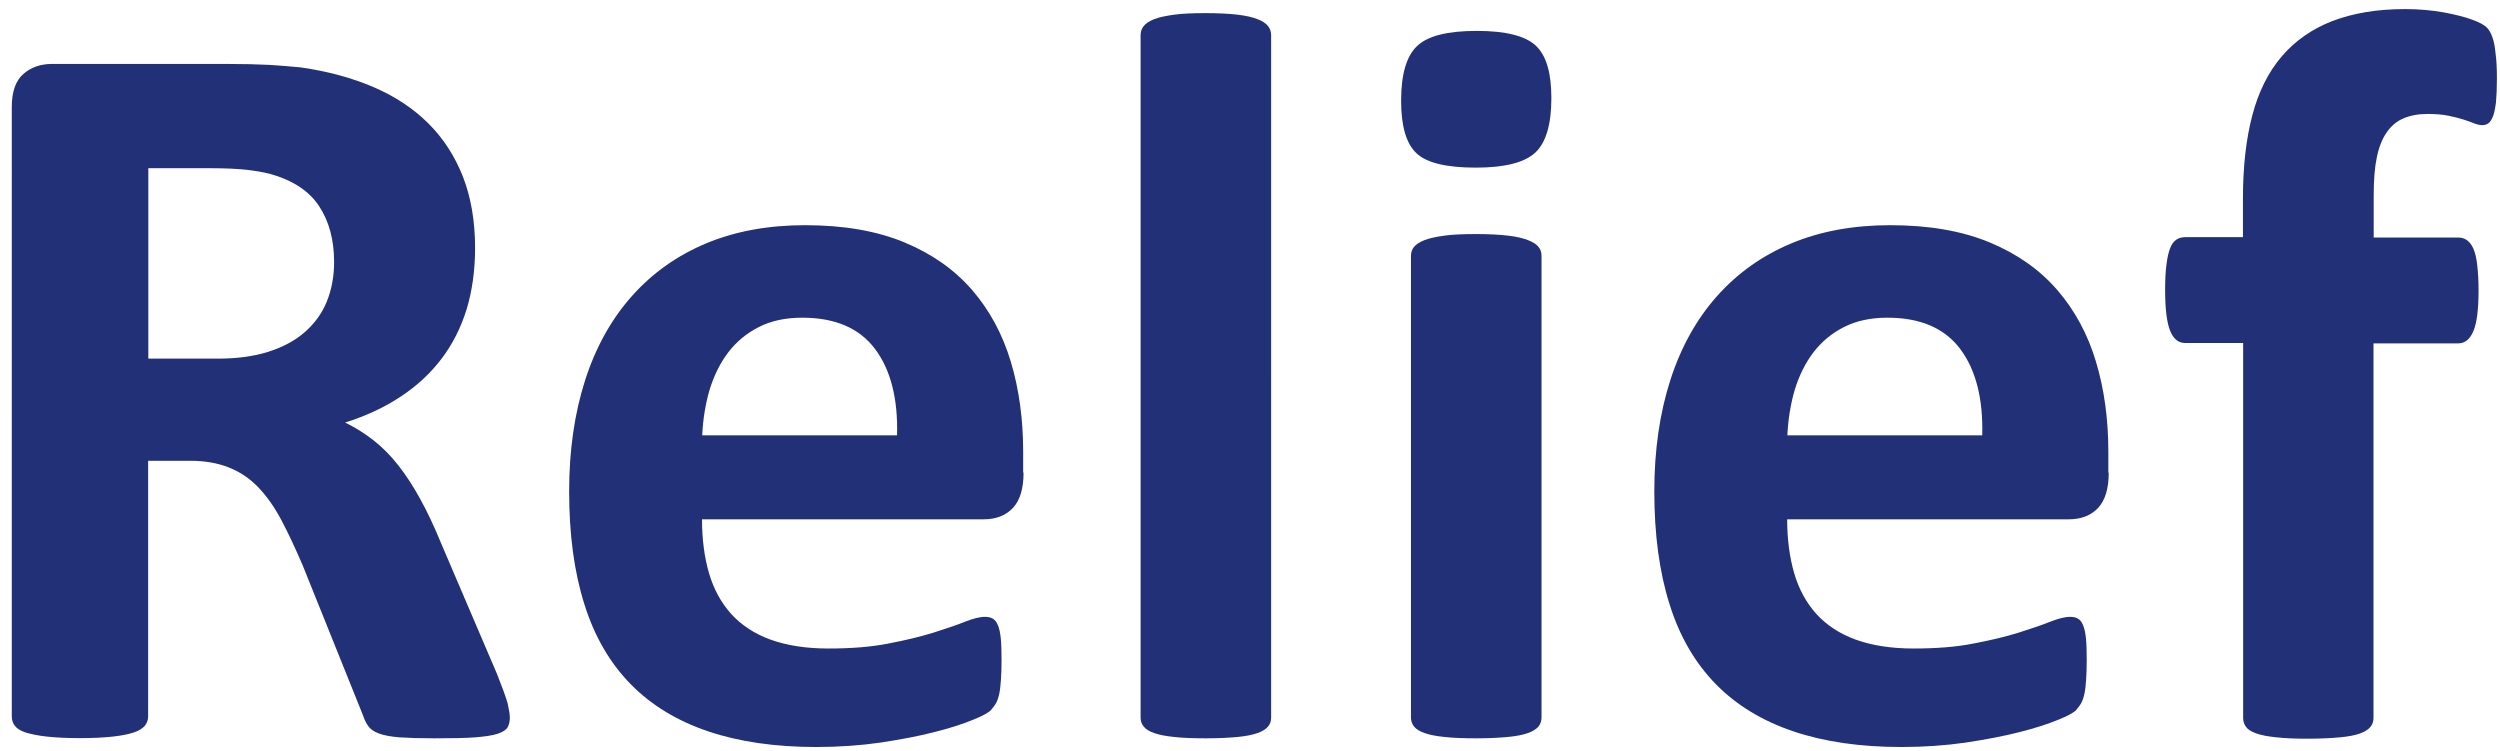
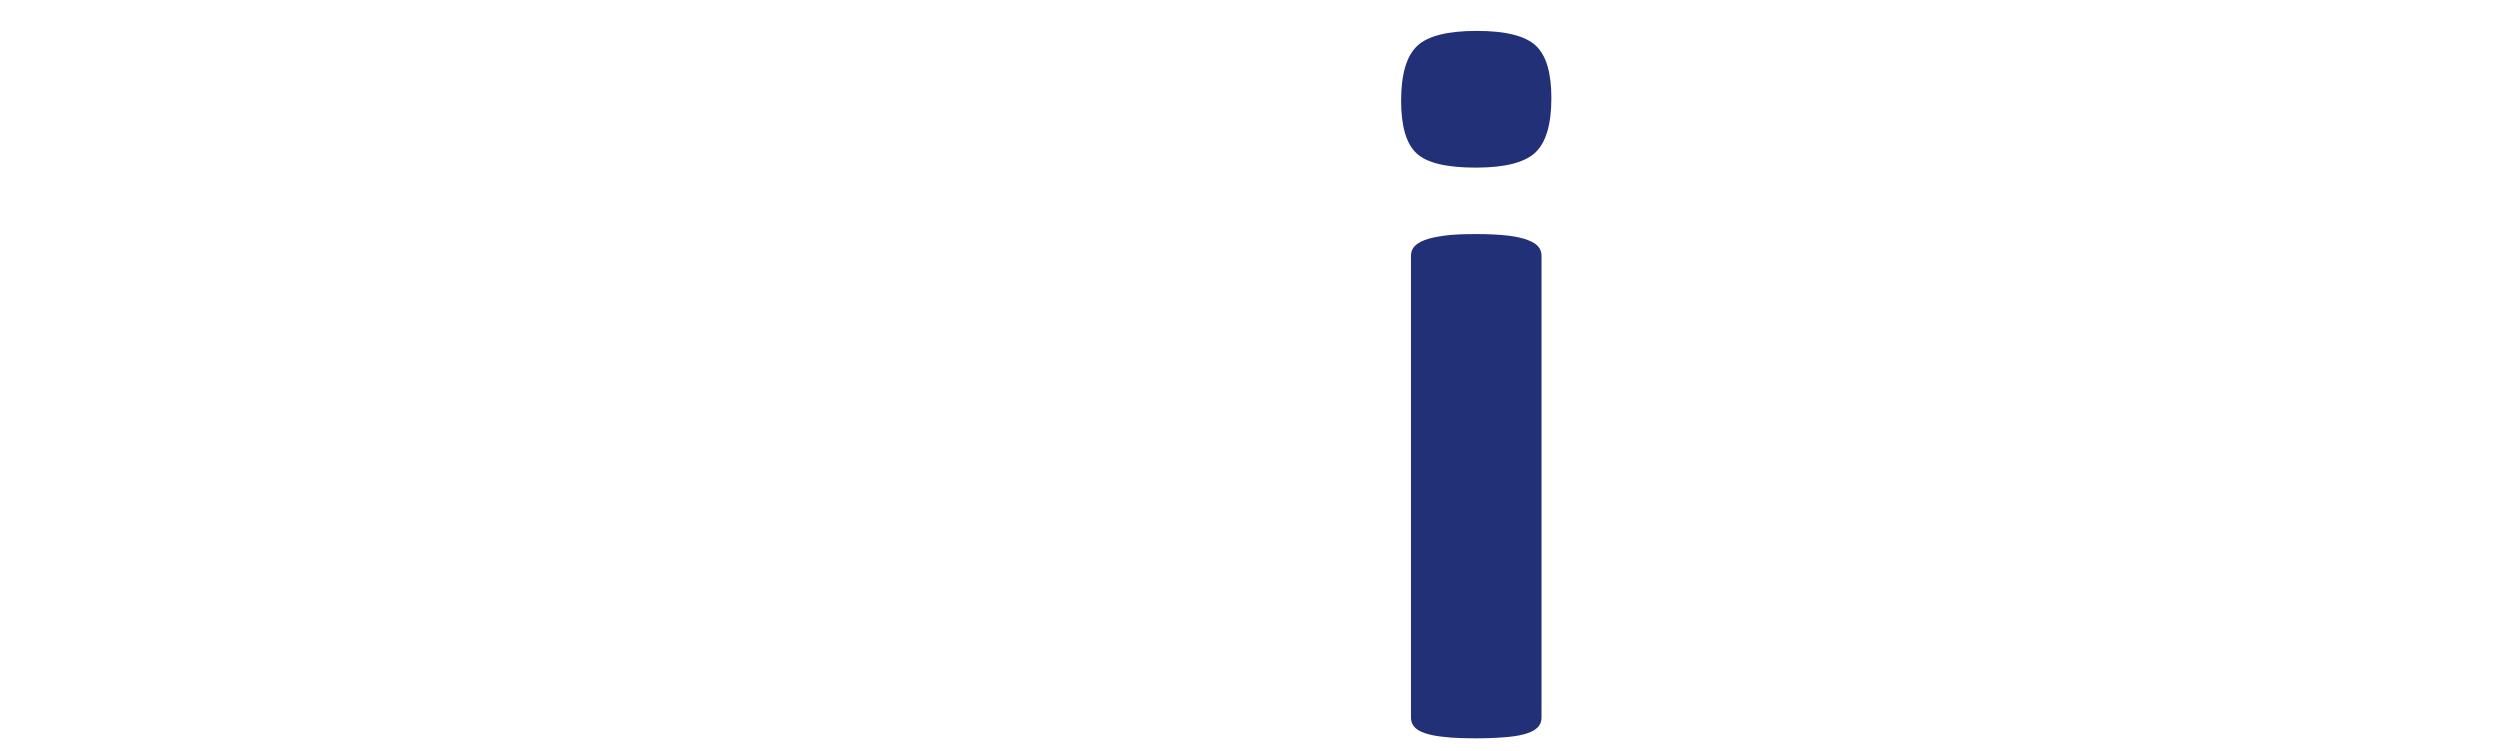
<svg xmlns="http://www.w3.org/2000/svg" id="Layer_1" x="0px" y="0px" viewBox="0 0 1294.5 389.1" style="enable-background:new 0 0 1294.5 389.1;" xml:space="preserve">
  <style type="text/css"> .st0{fill:#223077;} </style>
  <g>
    <g>
-       <path class="st0" d="M264,371.5c0,2-0.4,3.6-1.1,5c-0.7,1.3-2.4,2.5-5.1,3.4c-2.7,0.9-6.6,1.5-11.8,1.9 c-5.2,0.4-12.3,0.5-21.2,0.5c-7.5,0-13.5-0.2-18-0.5c-4.5-0.4-8-1-10.6-2c-2.6-1-4.4-2.2-5.5-3.8c-1.1-1.5-2-3.4-2.7-5.5 l-31.2-77.6c-3.8-8.8-7.4-16.6-11-23.4c-3.6-6.8-7.6-12.5-12-17.1c-4.4-4.6-9.4-8-15.2-10.3c-5.7-2.3-12.4-3.5-19.9-3.5h-22V371 c0,1.8-0.6,3.4-1.7,4.8c-1.2,1.4-3.1,2.6-5.8,3.5c-2.7,0.9-6.3,1.6-10.7,2.1c-4.5,0.5-10.2,0.8-17.2,0.8c-6.8,0-12.5-0.3-17.1-0.8 s-8.2-1.3-10.9-2.1c-2.7-0.9-4.6-2.1-5.6-3.5c-1.1-1.4-1.6-3-1.6-4.8V55.4c0-7.9,2-13.6,6-17.1s9-5.2,14.9-5.2h90 c9.1,0,16.7,0.2,22.6,0.5c5.9,0.4,11.3,0.8,16.1,1.3c14,2,26.5,5.4,37.7,10.2c11.2,4.8,20.7,11.1,28.5,18.9s13.7,17,17.9,27.7 c4.1,10.7,6.2,22.9,6.2,36.7c0,11.6-1.5,22.2-4.4,31.8c-3,9.6-7.3,18.1-13,25.6c-5.7,7.5-12.8,14.1-21.2,19.6 c-8.4,5.6-18,10-28.7,13.4c5.2,2.5,10.1,5.6,14.6,9.1c4.6,3.6,8.9,7.9,12.9,13c4,5.1,7.8,10.9,11.4,17.5 c3.6,6.5,7.1,13.9,10.5,22.2l29.3,68.5c2.7,6.8,4.5,11.8,5.4,14.9C263.5,367.2,264,369.7,264,371.5z M173,135.7 c0-11.5-2.6-21.1-7.8-29c-5.2-7.9-13.7-13.4-25.5-16.7c-3.6-0.9-7.7-1.6-12.2-2.1s-10.9-0.8-18.9-0.8H76.8v98.6h36 c10,0,18.8-1.2,26.3-3.6c7.5-2.4,13.8-5.8,18.8-10.2c5-4.4,8.8-9.6,11.3-15.7C171.7,150,173,143.2,173,135.7z" />
-       <path class="st0" d="M530,244.7c0,8.2-1.8,14.3-5.5,18.3c-3.7,3.9-8.7,5.9-15.2,5.9H363.5c0,10.2,1.2,19.5,3.6,27.8 c2.4,8.3,6.3,15.4,11.5,21.2c5.3,5.8,12.1,10.3,20.4,13.3c8.3,3,18.3,4.6,29.9,4.6c11.8,0,22.2-0.8,31.2-2.6 c9-1.7,16.7-3.6,23.2-5.6c6.5-2.1,12-3.9,16.2-5.6c4.3-1.7,7.8-2.6,10.5-2.6c1.6,0,3,0.3,4,0.9c1.1,0.6,2,1.7,2.7,3.4 c0.7,1.6,1.2,3.9,1.5,6.8c0.3,3,0.4,6.7,0.4,11.1c0,3.9-0.1,7.3-0.3,10.1c-0.2,2.8-0.4,5.1-0.8,7.1c-0.4,2-0.9,3.6-1.6,5 c-0.7,1.3-1.7,2.6-2.8,3.9c-1.2,1.3-4.3,3-9.5,5.1c-5.2,2.1-11.8,4.3-19.9,6.3c-8.1,2.1-17.3,3.8-27.7,5.4 c-10.4,1.5-21.5,2.3-33.3,2.3c-21.3,0-40-2.7-56-8.1c-16-5.4-29.4-13.5-40.1-24.4c-10.7-10.9-18.8-24.7-24-41.4 c-5.3-16.7-7.9-36.2-7.9-58.5c0-21.3,2.8-40.5,8.3-57.6c5.5-17.1,13.6-31.6,24.2-43.5c10.6-11.9,23.4-21,38.5-27.3 c15.1-6.3,32.2-9.4,51.2-9.4c20,0,37.2,3,51.4,8.9c14.2,5.9,25.9,14.1,35,24.6c9.1,10.5,15.8,22.9,20.1,37.2 c4.3,14.3,6.4,29.9,6.4,46.7V244.7z M464.5,225.4c0.5-19-3.3-33.9-11.4-44.7c-8.1-10.8-20.7-16.2-37.7-16.2 c-8.6,0-16.1,1.6-22.4,4.8c-6.4,3.2-11.6,7.6-15.8,13c-4.2,5.5-7.4,11.9-9.7,19.3c-2.2,7.4-3.5,15.4-3.9,23.8H464.5z" />
-       <path class="st0" d="M658.2,371.5c0,1.8-0.5,3.4-1.6,4.7c-1.1,1.3-2.9,2.5-5.5,3.4c-2.6,0.9-6,1.6-10.3,2 c-4.3,0.4-9.8,0.7-16.4,0.7c-6.6,0-12.1-0.2-16.4-0.7c-4.3-0.4-7.7-1.1-10.3-2c-2.6-0.9-4.4-2-5.5-3.4c-1.1-1.3-1.6-2.9-1.6-4.7 V18.3c0-1.8,0.5-3.4,1.6-4.8c1.1-1.4,2.9-2.6,5.5-3.6c2.6-1,6-1.7,10.3-2.3s9.8-0.8,16.4-0.8c6.6,0,12.1,0.3,16.4,0.8 s7.7,1.3,10.3,2.3c2.6,1,4.4,2.2,5.5,3.6c1.1,1.4,1.6,3,1.6,4.8V371.5z" />
      <path class="st0" d="M803.3,50.8c0,13.6-2.8,23-8.3,28.2c-5.6,5.2-15.8,7.8-30.9,7.8c-15.2,0-25.5-2.5-30.7-7.5 c-5.3-5-7.9-14.1-7.9-27.1c0-13.6,2.7-23,8.2-28.3c5.5-5.3,15.8-7.9,31-7.9c15,0,25.2,2.6,30.6,7.7S803.3,37.8,803.3,50.8z M798.2,371.5c0,1.8-0.5,3.4-1.6,4.7c-1.1,1.3-2.9,2.5-5.5,3.4c-2.6,0.9-6,1.6-10.3,2c-4.3,0.4-9.8,0.7-16.4,0.7 c-6.6,0-12.1-0.2-16.4-0.7c-4.3-0.4-7.7-1.1-10.3-2c-2.6-0.9-4.4-2-5.5-3.4c-1.1-1.3-1.6-2.9-1.6-4.7v-239c0-1.8,0.5-3.4,1.6-4.7 c1.1-1.3,2.9-2.5,5.5-3.5c2.6-1,6-1.7,10.3-2.3s9.8-0.8,16.4-0.8c6.6,0,12.1,0.3,16.4,0.8s7.7,1.3,10.3,2.3c2.6,1,4.4,2.1,5.5,3.5 c1.1,1.3,1.6,2.9,1.6,4.7V371.5z" />
-       <path class="st0" d="M1091.9,244.7c0,8.2-1.8,14.3-5.5,18.3c-3.7,3.9-8.7,5.9-15.2,5.9H925.4c0,10.2,1.2,19.5,3.6,27.8 c2.4,8.3,6.3,15.4,11.5,21.2c5.3,5.8,12.1,10.3,20.4,13.3c8.3,3,18.3,4.6,29.9,4.6c11.8,0,22.2-0.8,31.2-2.6 c9-1.7,16.7-3.6,23.2-5.6c6.5-2.1,12-3.9,16.2-5.6c4.3-1.7,7.8-2.6,10.5-2.6c1.6,0,3,0.3,4,0.9c1.1,0.6,2,1.7,2.7,3.4 c0.7,1.6,1.2,3.9,1.5,6.8c0.3,3,0.4,6.7,0.4,11.1c0,3.9-0.1,7.3-0.3,10.1c-0.2,2.8-0.4,5.1-0.8,7.1c-0.4,2-0.9,3.6-1.6,5 c-0.7,1.3-1.7,2.6-2.8,3.9c-1.2,1.3-4.3,3-9.5,5.1c-5.2,2.1-11.8,4.3-19.9,6.3c-8.1,2.1-17.3,3.8-27.7,5.4 c-10.4,1.5-21.5,2.3-33.3,2.3c-21.3,0-40-2.7-56-8.1c-16-5.4-29.4-13.5-40.1-24.4c-10.7-10.9-18.8-24.7-24-41.4 c-5.3-16.7-7.9-36.2-7.9-58.5c0-21.3,2.8-40.5,8.3-57.6c5.5-17.1,13.6-31.6,24.2-43.5c10.6-11.9,23.4-21,38.5-27.3 c15.1-6.3,32.2-9.4,51.2-9.4c20,0,37.2,3,51.4,8.9c14.2,5.9,25.9,14.1,35,24.6c9.1,10.5,15.8,22.9,20.1,37.2 c4.3,14.3,6.4,29.9,6.4,46.7V244.7z M1026.4,225.4c0.5-19-3.3-33.9-11.4-44.7c-8.1-10.8-20.7-16.2-37.7-16.2 c-8.6,0-16.1,1.6-22.4,4.8c-6.4,3.2-11.6,7.6-15.8,13c-4.2,5.5-7.4,11.9-9.7,19.3c-2.2,7.4-3.5,15.4-3.9,23.8H1026.4z" />
-       <path class="st0" d="M1292.9,40.6c0,5.2-0.2,9.4-0.5,12.5c-0.4,3.1-0.9,5.6-1.6,7.3c-0.7,1.7-1.5,2.9-2.4,3.5 c-0.9,0.6-1.9,0.9-3,0.9c-1.3,0-2.6-0.3-4.2-0.9c-1.5-0.6-3.4-1.3-5.6-2c-2.2-0.7-4.9-1.4-7.9-2c-3-0.6-6.6-0.9-10.7-0.9 c-4.8,0-9,0.8-12.5,2.3c-3.5,1.5-6.4,3.9-8.7,7.3c-2.3,3.3-4,7.6-5.1,12.9c-1.1,5.3-1.6,11.8-1.6,19.5v22h43.8 c1.6,0,3.1,0.4,4.4,1.3c1.3,0.9,2.5,2.4,3.4,4.4c0.9,2.1,1.6,4.9,2,8.5c0.4,3.6,0.7,8,0.7,13.2c0,9.8-0.9,16.9-2.7,21.1 c-1.8,4.2-4.4,6.3-7.8,6.3H1229v193.9c0,1.8-0.5,3.4-1.6,4.7c-1.1,1.3-2.9,2.5-5.4,3.4c-2.5,0.9-6,1.6-10.5,2 c-4.5,0.4-9.9,0.7-16.4,0.7s-11.9-0.2-16.2-0.7c-4.4-0.4-7.9-1.1-10.5-2c-2.6-0.9-4.4-2-5.4-3.4c-1-1.3-1.5-2.9-1.5-4.7V177.6 h-30.1c-3.4,0-6-2.1-7.7-6.3c-1.7-4.2-2.6-11.2-2.6-21.1c0-5.2,0.2-9.6,0.7-13.2c0.4-3.6,1.1-6.4,1.9-8.5c0.8-2.1,1.9-3.5,3.2-4.4 c1.3-0.9,2.9-1.3,4.7-1.3h29.8v-20.1c0-16.3,1.6-30.6,4.8-42.8c3.2-12.3,8.3-22.5,15.2-30.6c6.9-8.1,15.7-14.3,26.3-18.4 c10.7-4.1,23.2-6.2,37.7-6.2c7,0,13.6,0.6,19.9,1.7c6.3,1.2,11.2,2.4,14.8,3.8c3.6,1.3,6,2.6,7.3,3.8c1.3,1.2,2.3,2.9,3.1,5.1 c0.8,2.2,1.4,5.1,1.7,8.6C1292.7,31.1,1292.9,35.4,1292.9,40.6z" />
    </g>
  </g>
</svg>